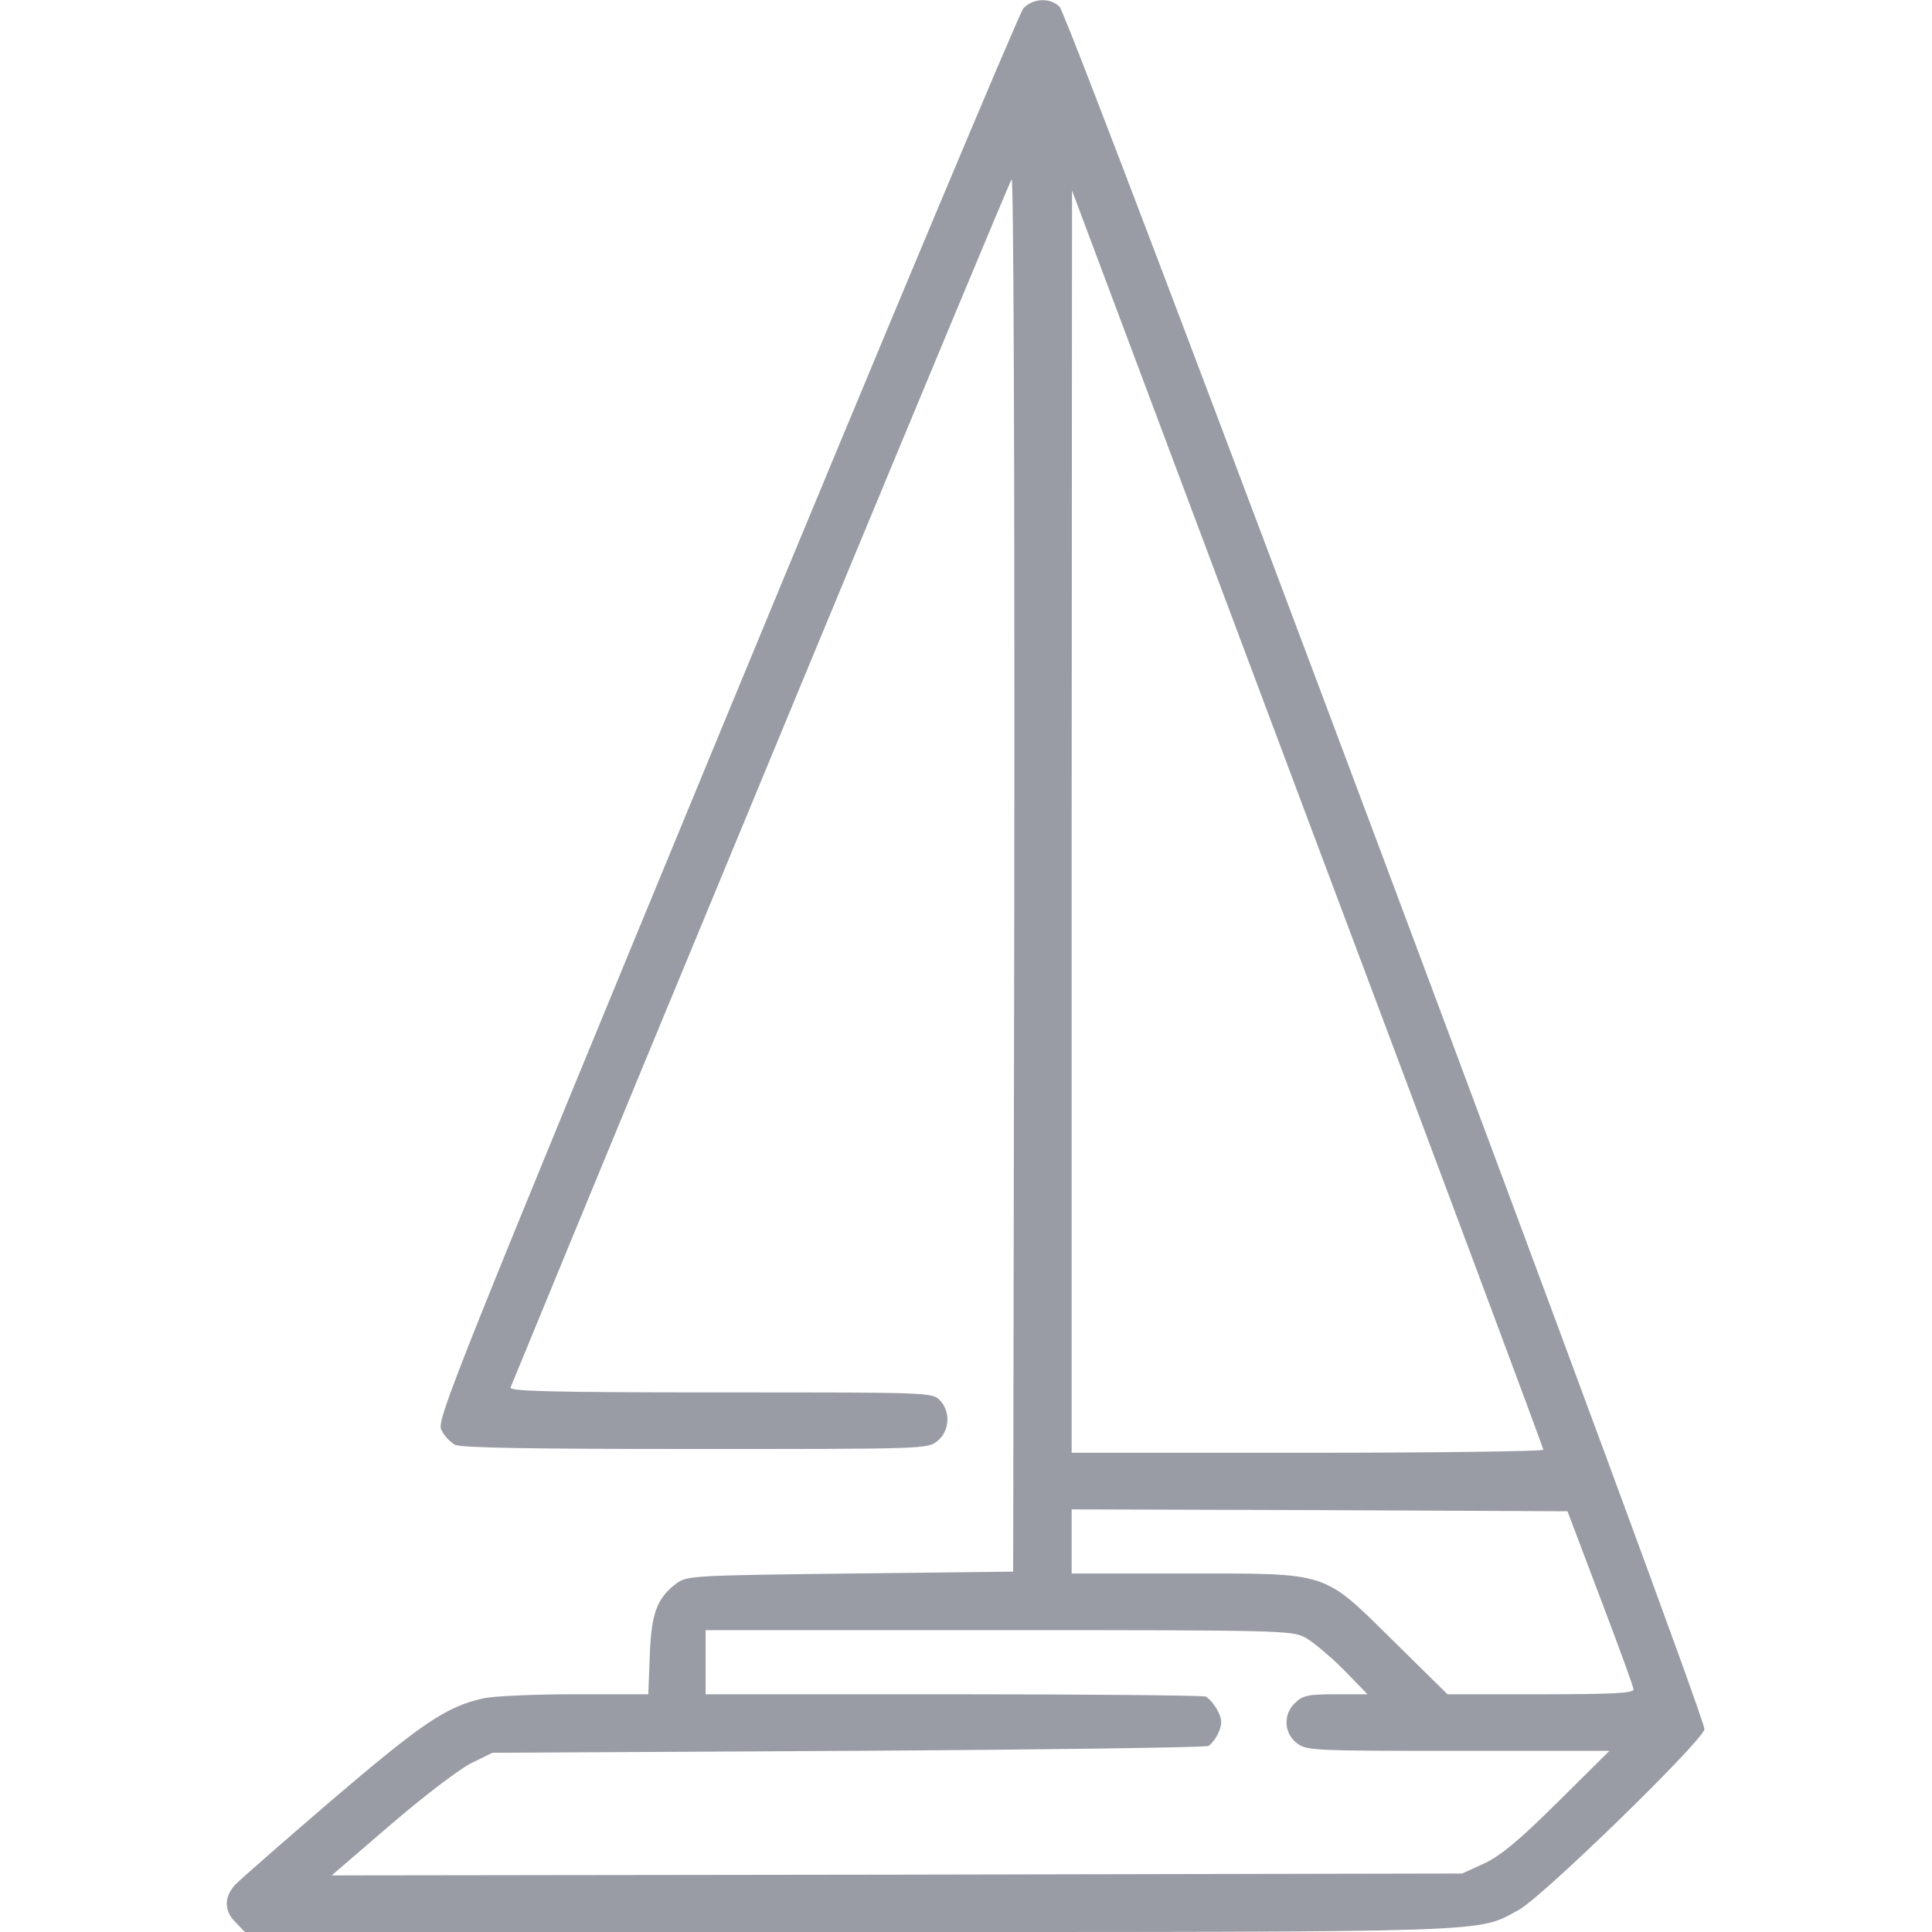
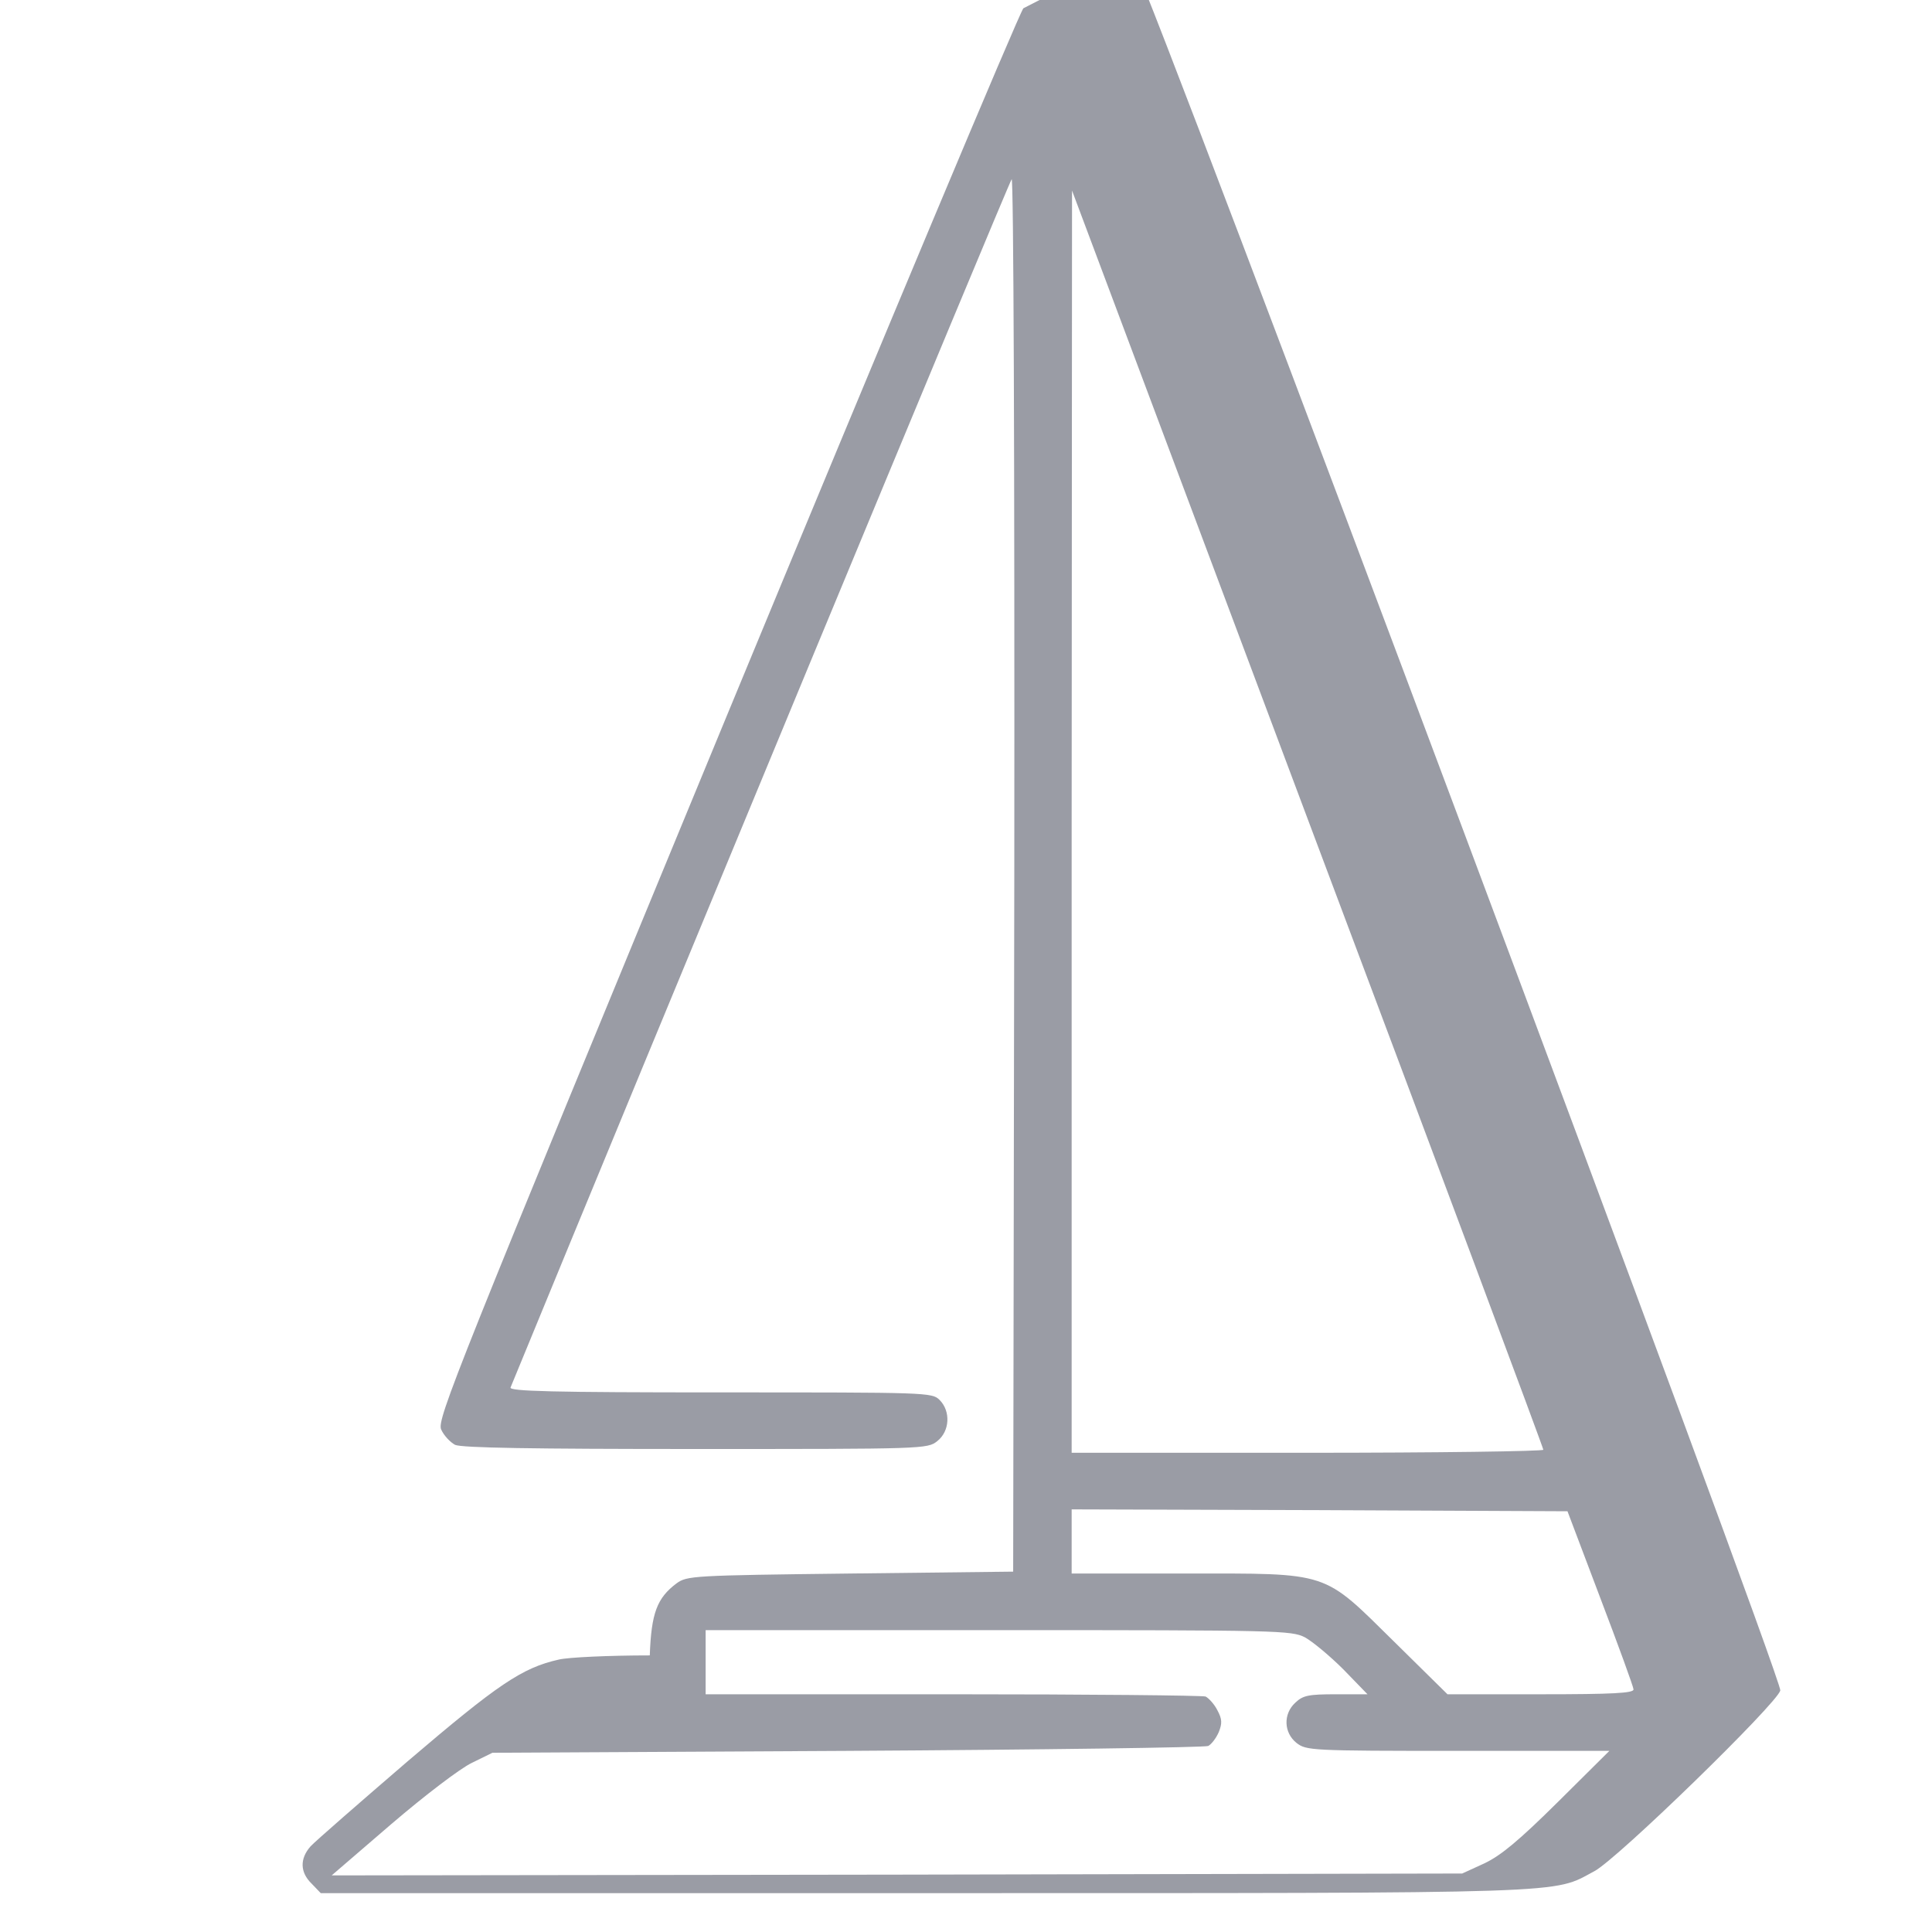
<svg xmlns="http://www.w3.org/2000/svg" version="1.0" width="512pt" height="512pt" viewBox="0 0 512 512" preserveAspectRatio="xMidYMid meet">
  <g transform="translate(0,512) scale(0.1,-0.1)" fill="#9A9CA5" stroke="none">
-     <path d="M2712 5098 c-11 -13 -366 -859 -788 -1880 -719 -1741 -766 -1859 -755 -1886 7 -16 24 -34 37 -41 18 -8 204 -11 638 -11 605 0 614 0 640 21 33 26 36 79 6 109 -20 20 -33 20 -581 20 -445 0 -560 3 -556 13 352 857 1321 3195 1328 3202 5 5 8 -727 7 -1840 l-3 -1850 -432 -5 c-419 -5 -432 -6 -460 -26 -52 -39 -67 -79 -71 -191 l-4 -103 -197 0 c-108 0 -216 -5 -241 -11 -98 -22 -162 -66 -400 -269 -129 -111 -245 -212 -258 -226 -29 -33 -28 -69 3 -99 l24 -25 1598 0 c1746 0 1664 -2 1777 58 61 32 484 444 493 479 7 28 -1681 4537 -1709 4565 -25 25 -70 23 -96 -4z m1378 -3820 c0 -4 -281 -8 -625 -8 l-625 0 0 1673 1 1672 624 -1664 c344 -915 625 -1668 625 -1673z m151 -393 c48 -126 88 -236 88 -242 1 -10 -55 -13 -246 -13 l-247 0 -140 138 c-193 190 -168 182 -556 182 l-300 0 0 85 0 85 657 -2 657 -3 87 -230z m-783 -104 c20 -11 66 -49 102 -85 l64 -66 -84 0 c-72 0 -87 -3 -107 -22 -33 -30 -31 -80 3 -107 26 -20 37 -21 428 -21 l401 0 -136 -135 c-104 -103 -151 -142 -195 -163 l-59 -27 -1498 -3 -1498 -2 158 136 c90 77 182 147 213 162 l55 27 940 5 c517 3 947 9 957 13 9 5 21 21 28 37 9 23 9 34 -4 58 -8 16 -23 32 -31 36 -9 3 -311 6 -671 6 l-654 0 0 85 0 85 775 0 c746 0 777 -1 813 -19z" />
+     <path d="M2712 5098 c-11 -13 -366 -859 -788 -1880 -719 -1741 -766 -1859 -755 -1886 7 -16 24 -34 37 -41 18 -8 204 -11 638 -11 605 0 614 0 640 21 33 26 36 79 6 109 -20 20 -33 20 -581 20 -445 0 -560 3 -556 13 352 857 1321 3195 1328 3202 5 5 8 -727 7 -1840 l-3 -1850 -432 -5 c-419 -5 -432 -6 -460 -26 -52 -39 -67 -79 -71 -191 c-108 0 -216 -5 -241 -11 -98 -22 -162 -66 -400 -269 -129 -111 -245 -212 -258 -226 -29 -33 -28 -69 3 -99 l24 -25 1598 0 c1746 0 1664 -2 1777 58 61 32 484 444 493 479 7 28 -1681 4537 -1709 4565 -25 25 -70 23 -96 -4z m1378 -3820 c0 -4 -281 -8 -625 -8 l-625 0 0 1673 1 1672 624 -1664 c344 -915 625 -1668 625 -1673z m151 -393 c48 -126 88 -236 88 -242 1 -10 -55 -13 -246 -13 l-247 0 -140 138 c-193 190 -168 182 -556 182 l-300 0 0 85 0 85 657 -2 657 -3 87 -230z m-783 -104 c20 -11 66 -49 102 -85 l64 -66 -84 0 c-72 0 -87 -3 -107 -22 -33 -30 -31 -80 3 -107 26 -20 37 -21 428 -21 l401 0 -136 -135 c-104 -103 -151 -142 -195 -163 l-59 -27 -1498 -3 -1498 -2 158 136 c90 77 182 147 213 162 l55 27 940 5 c517 3 947 9 957 13 9 5 21 21 28 37 9 23 9 34 -4 58 -8 16 -23 32 -31 36 -9 3 -311 6 -671 6 l-654 0 0 85 0 85 775 0 c746 0 777 -1 813 -19z" />
  </g>
</svg>